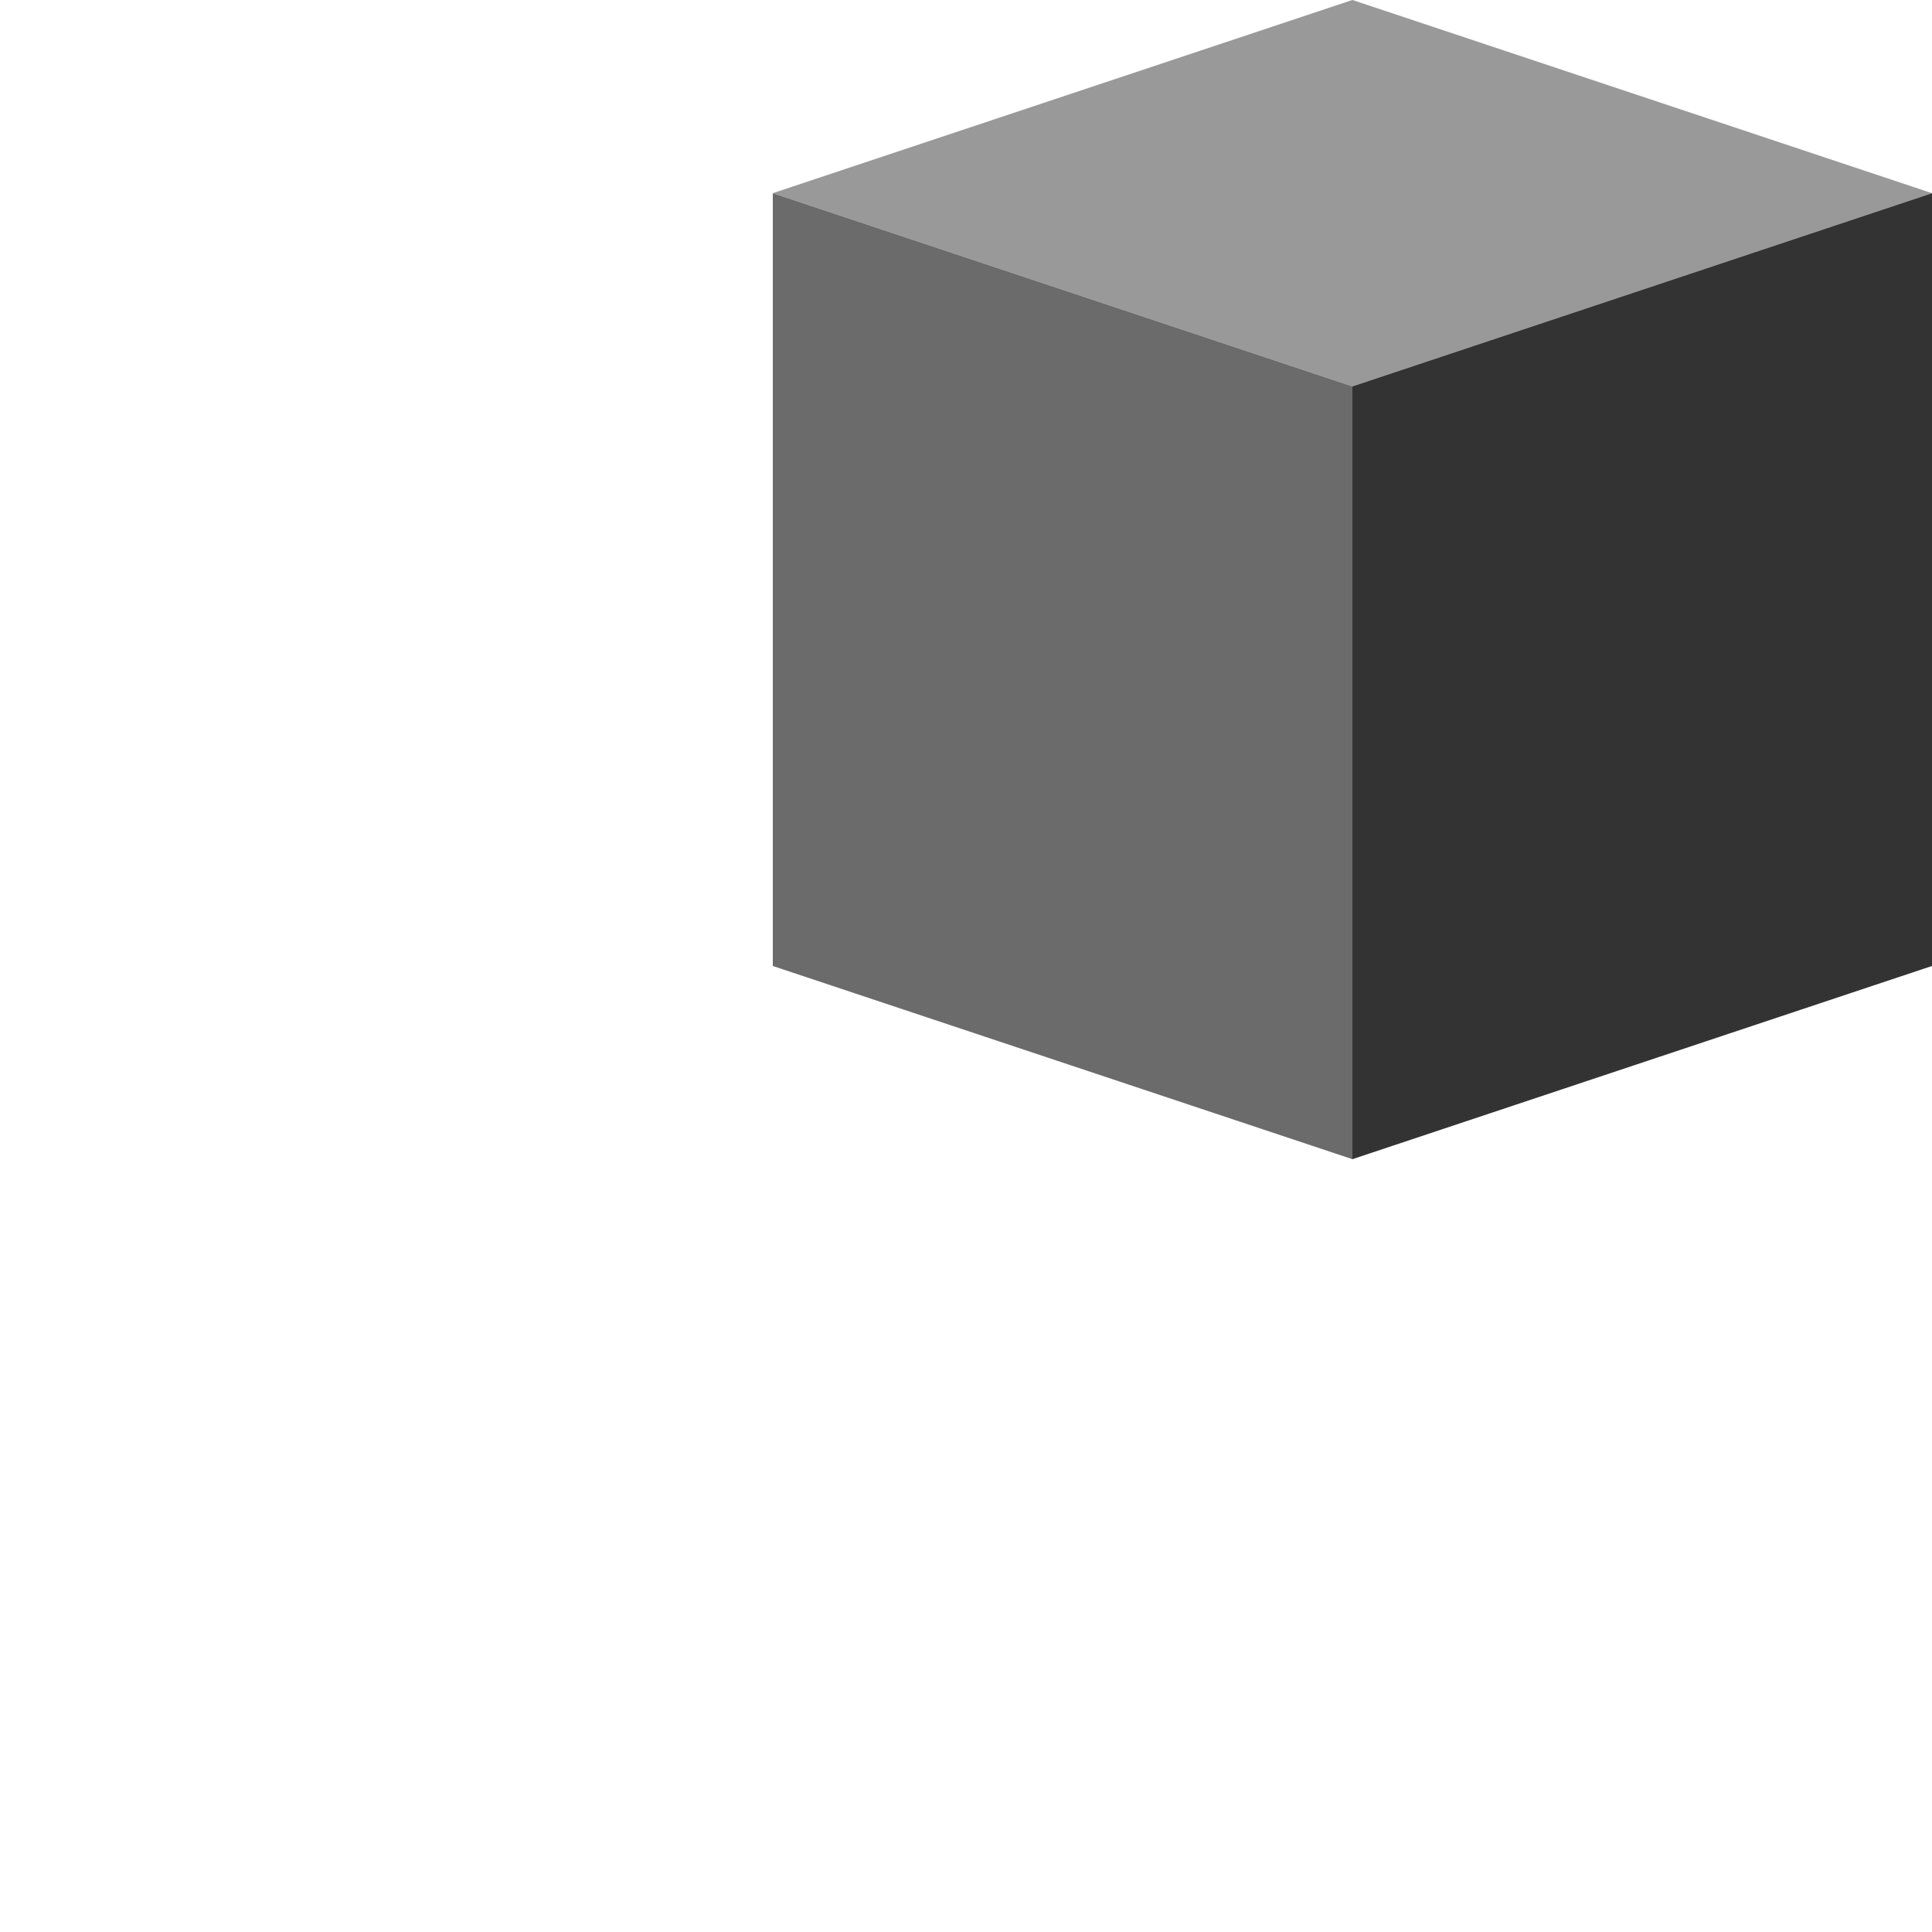
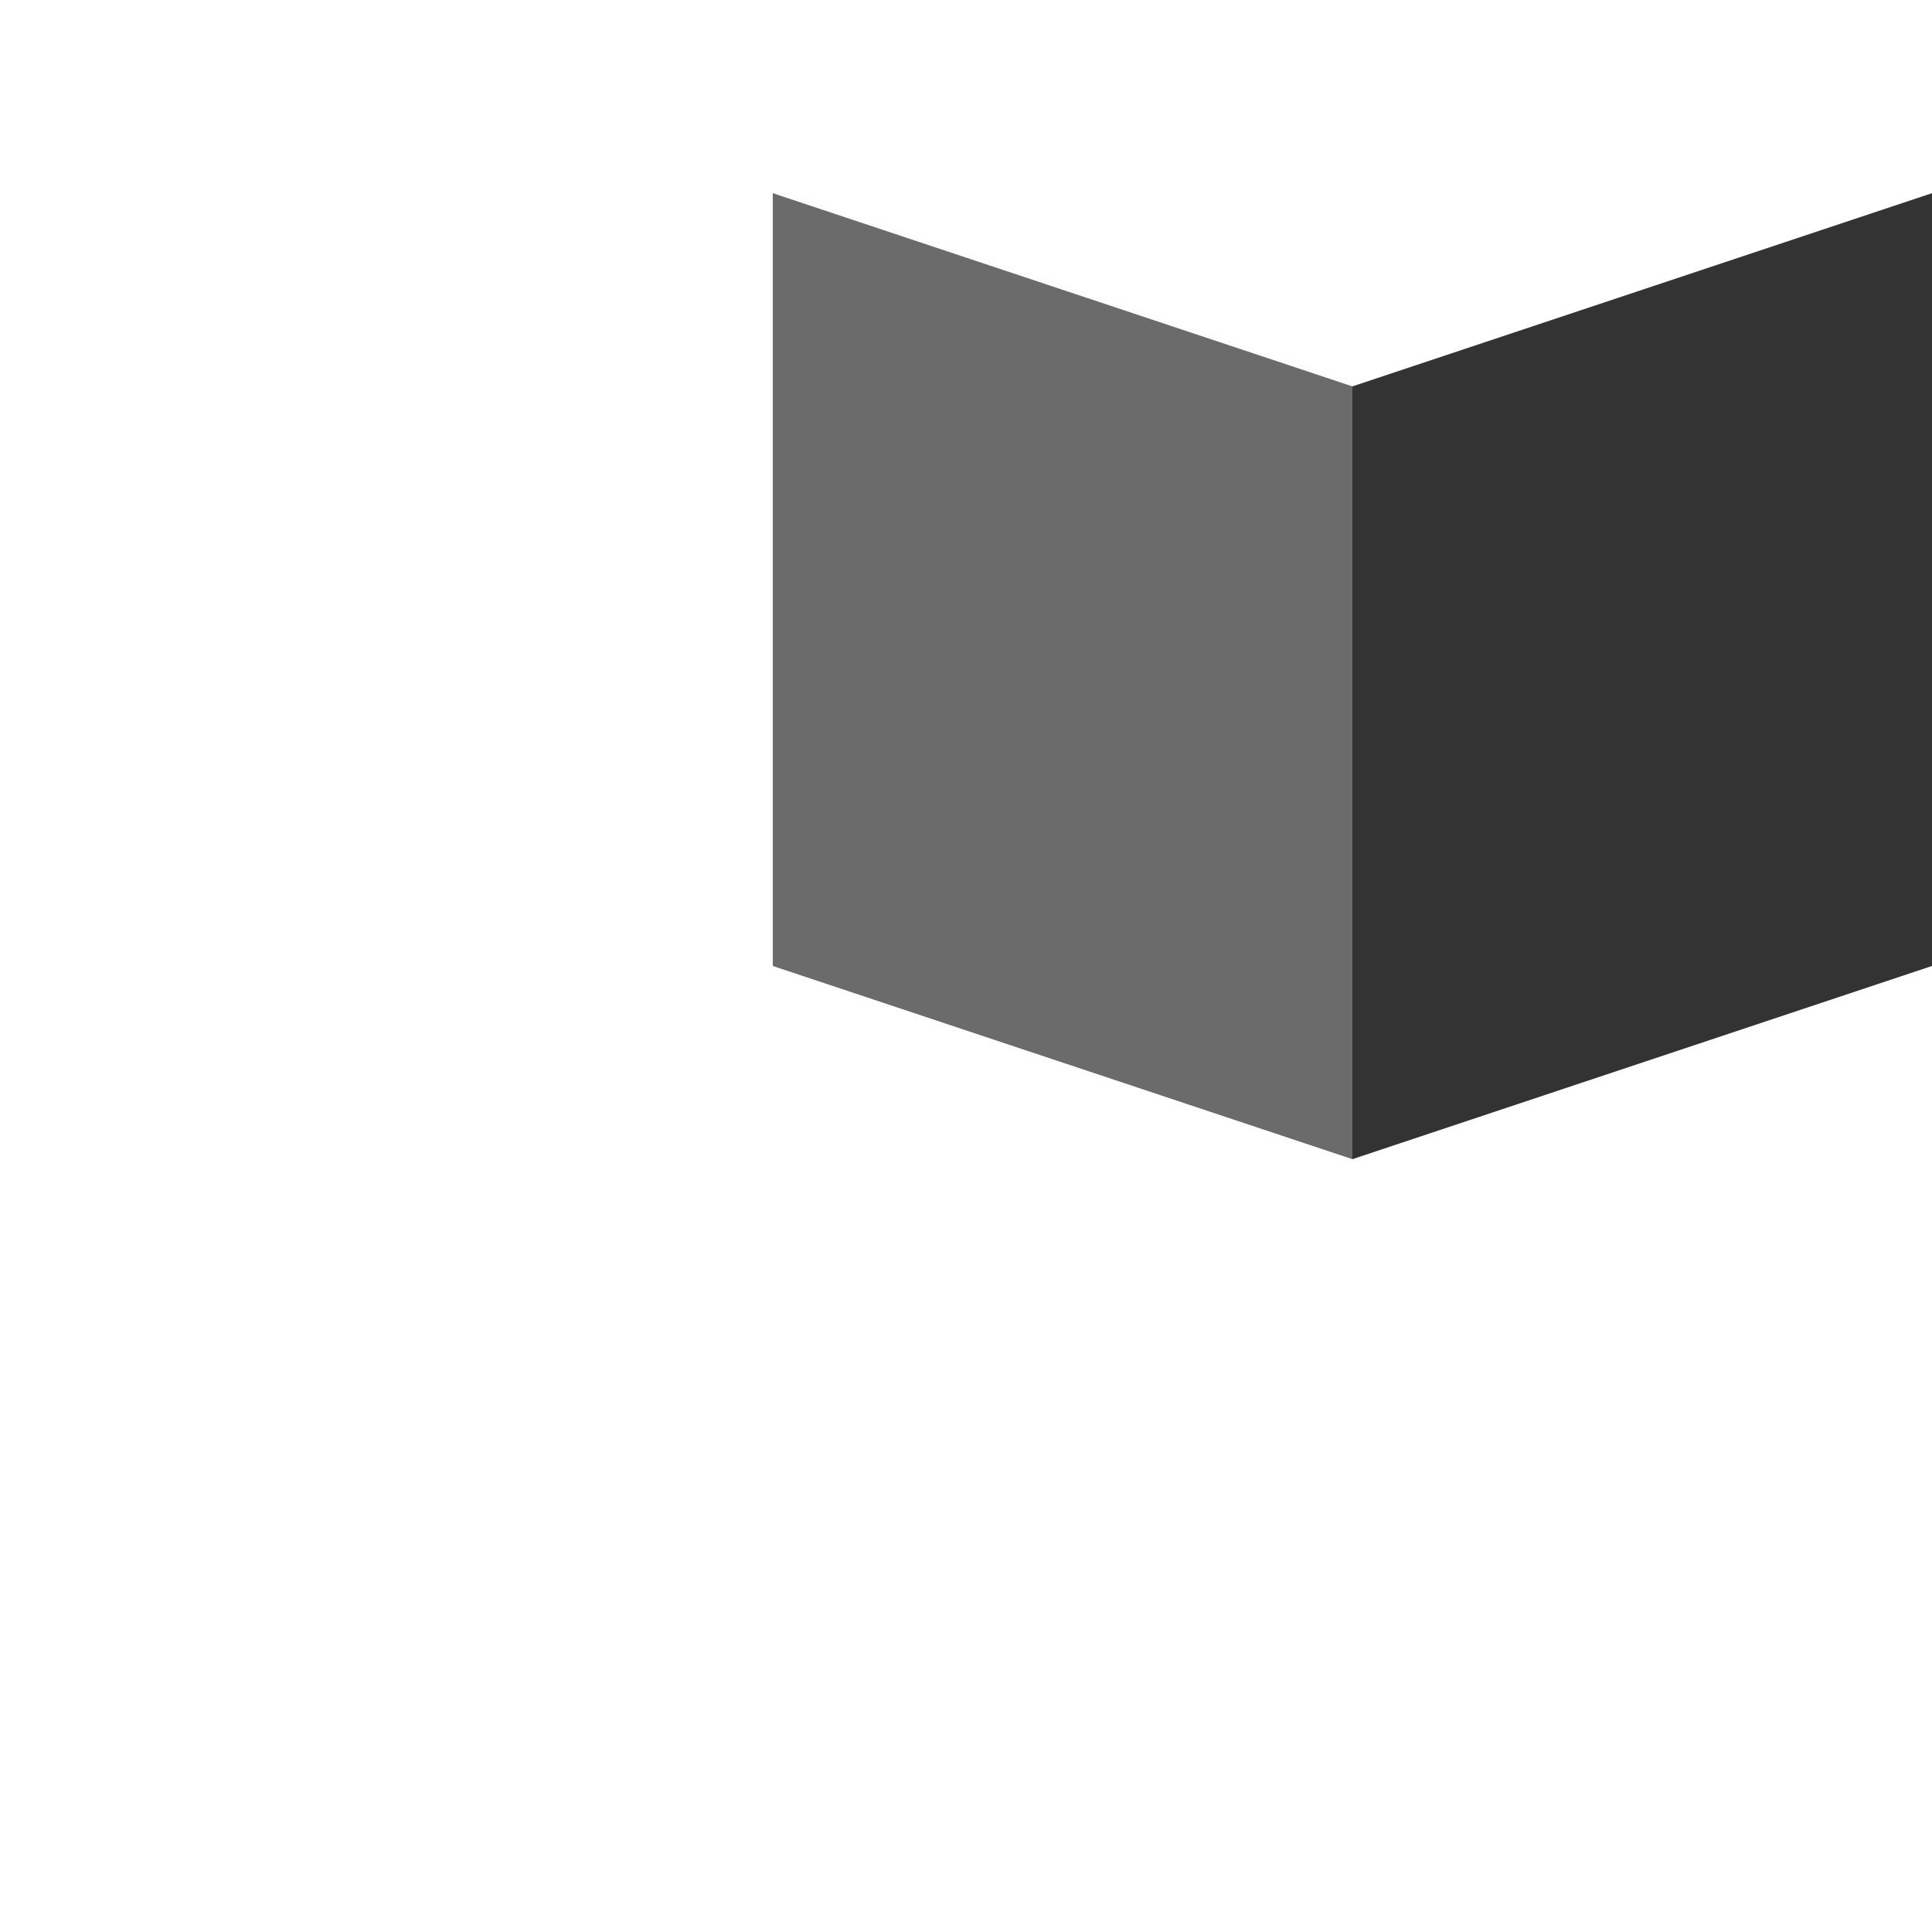
<svg xmlns="http://www.w3.org/2000/svg" width="200" height="200" viewBox="0 0 200 200">
-   <polygon points="80,20 140,40 200,20 140,0" fill="#999999" />
  <polygon points="80,20 140,40 140,120 80,100" fill="#6B6B6B" />
  <polygon points="200,20 140,40 140,120 200,100" fill="#333333" />
</svg>